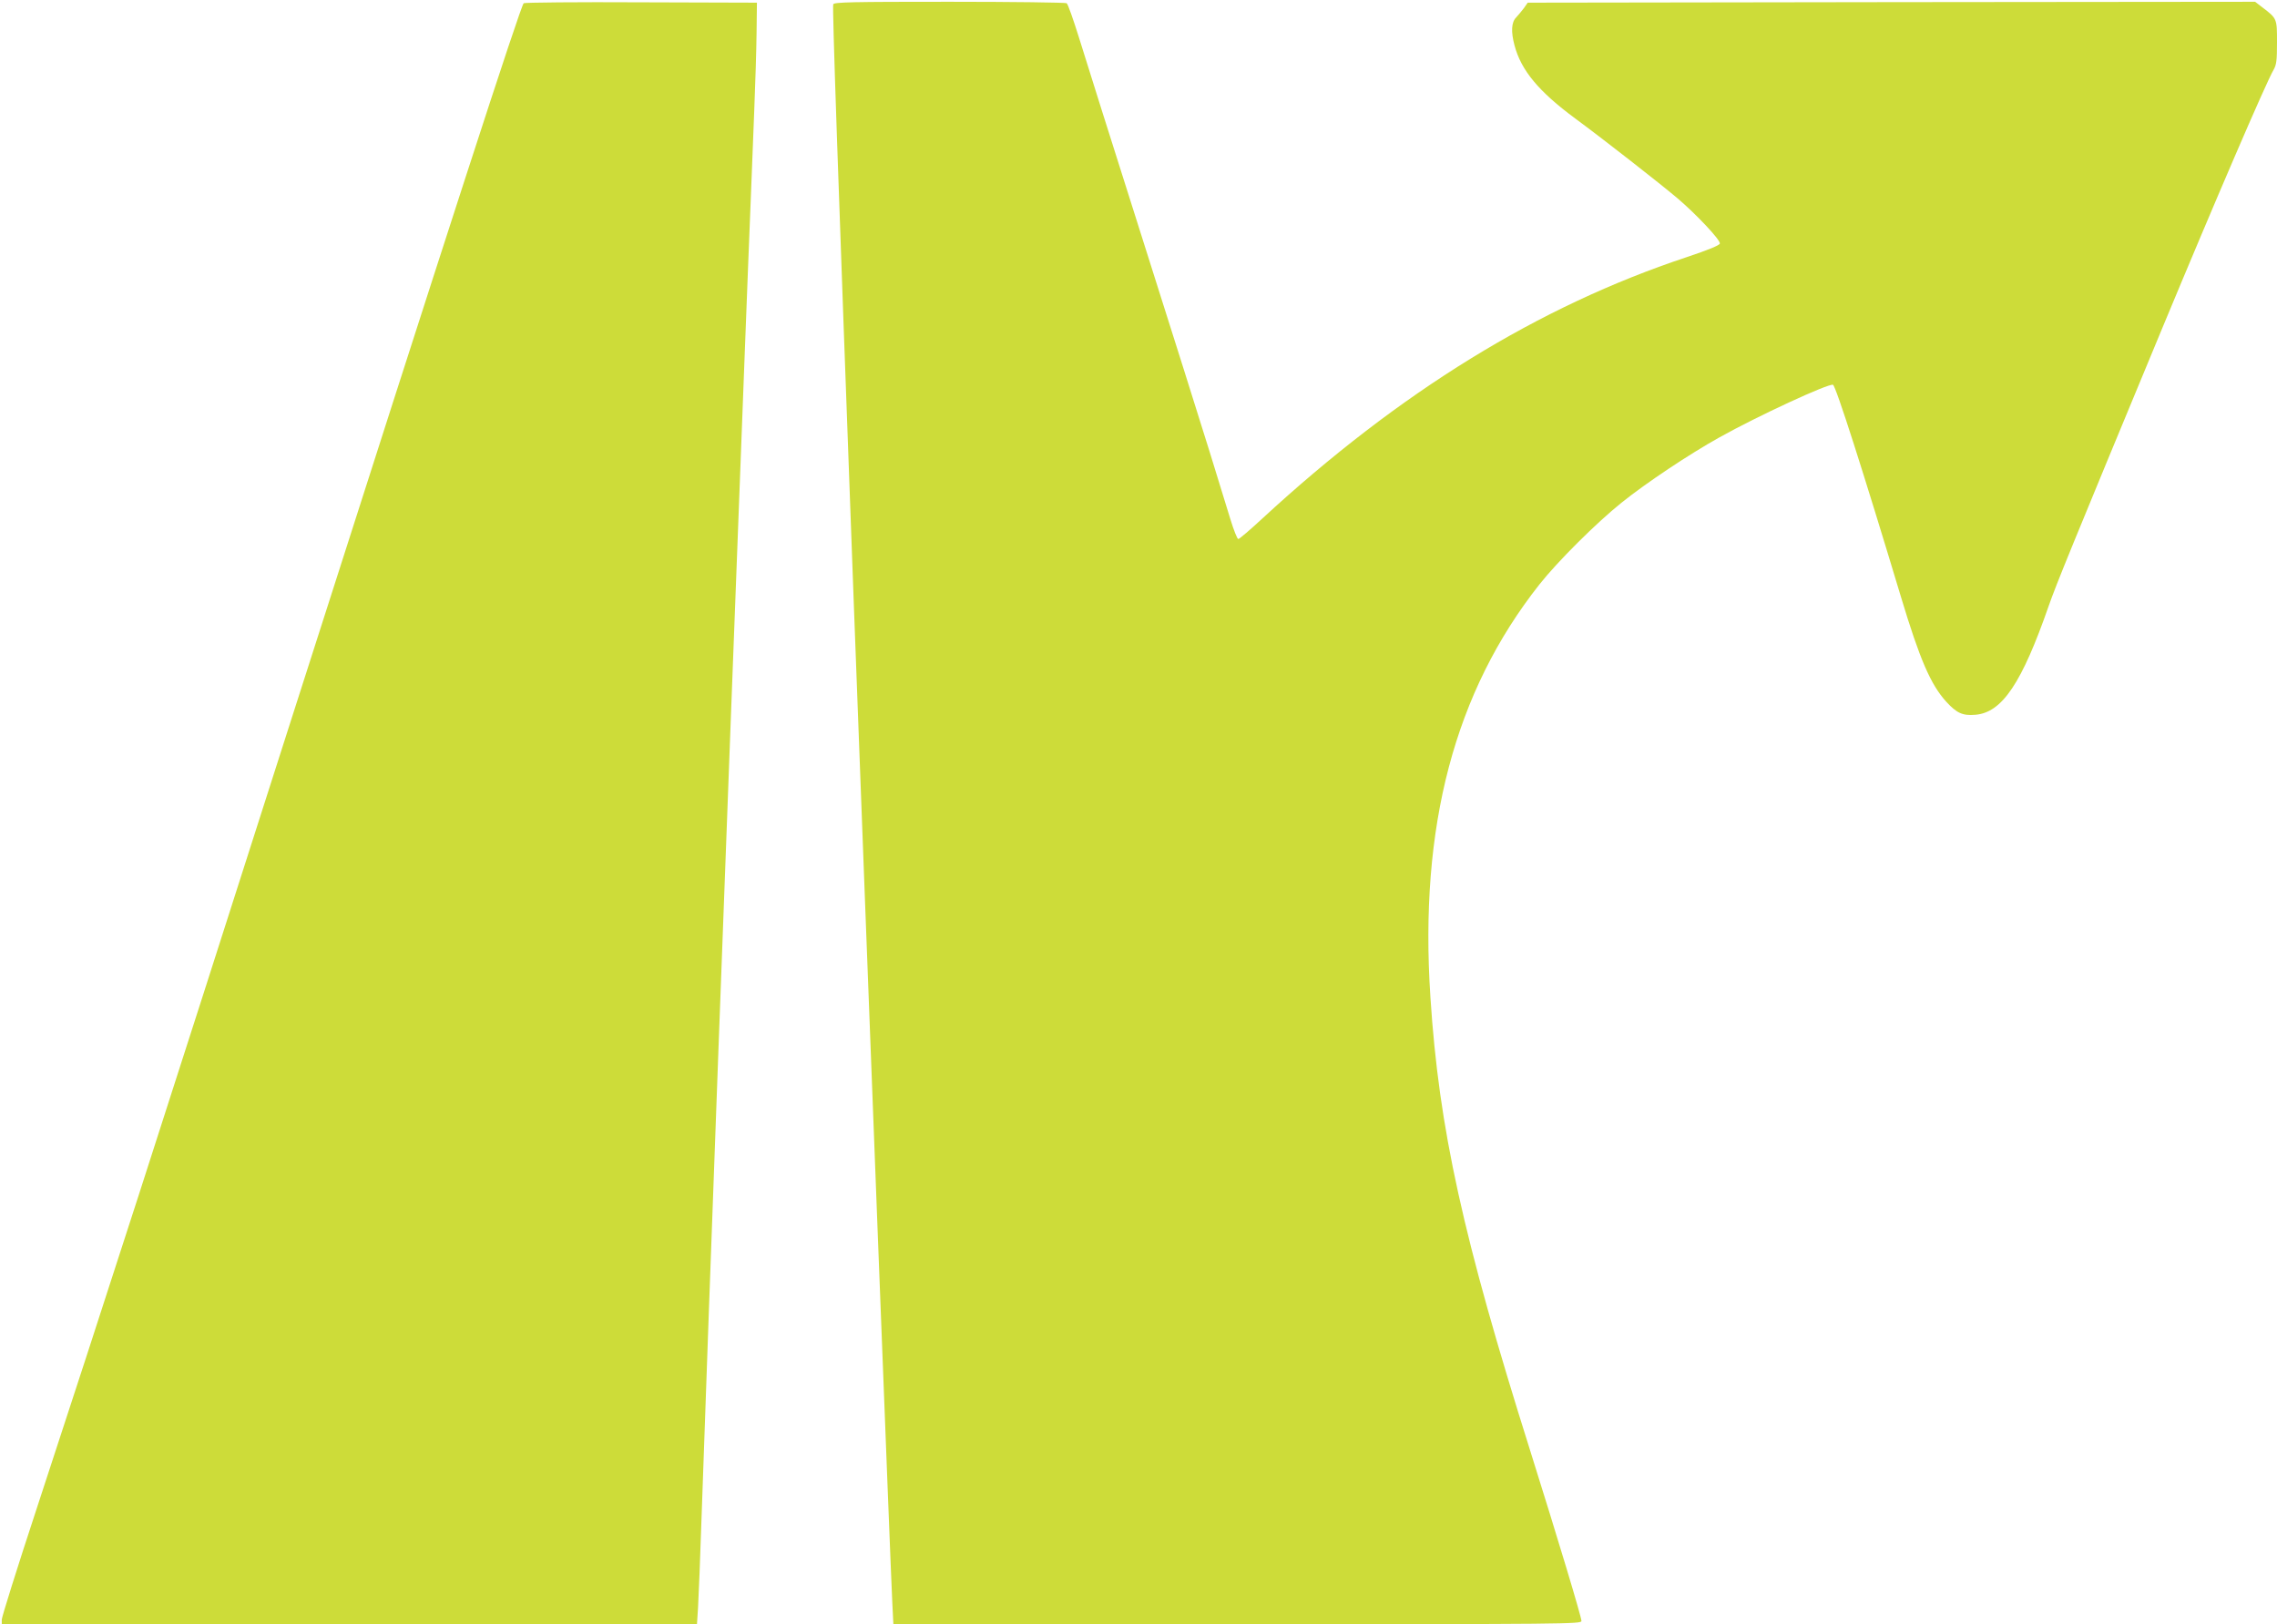
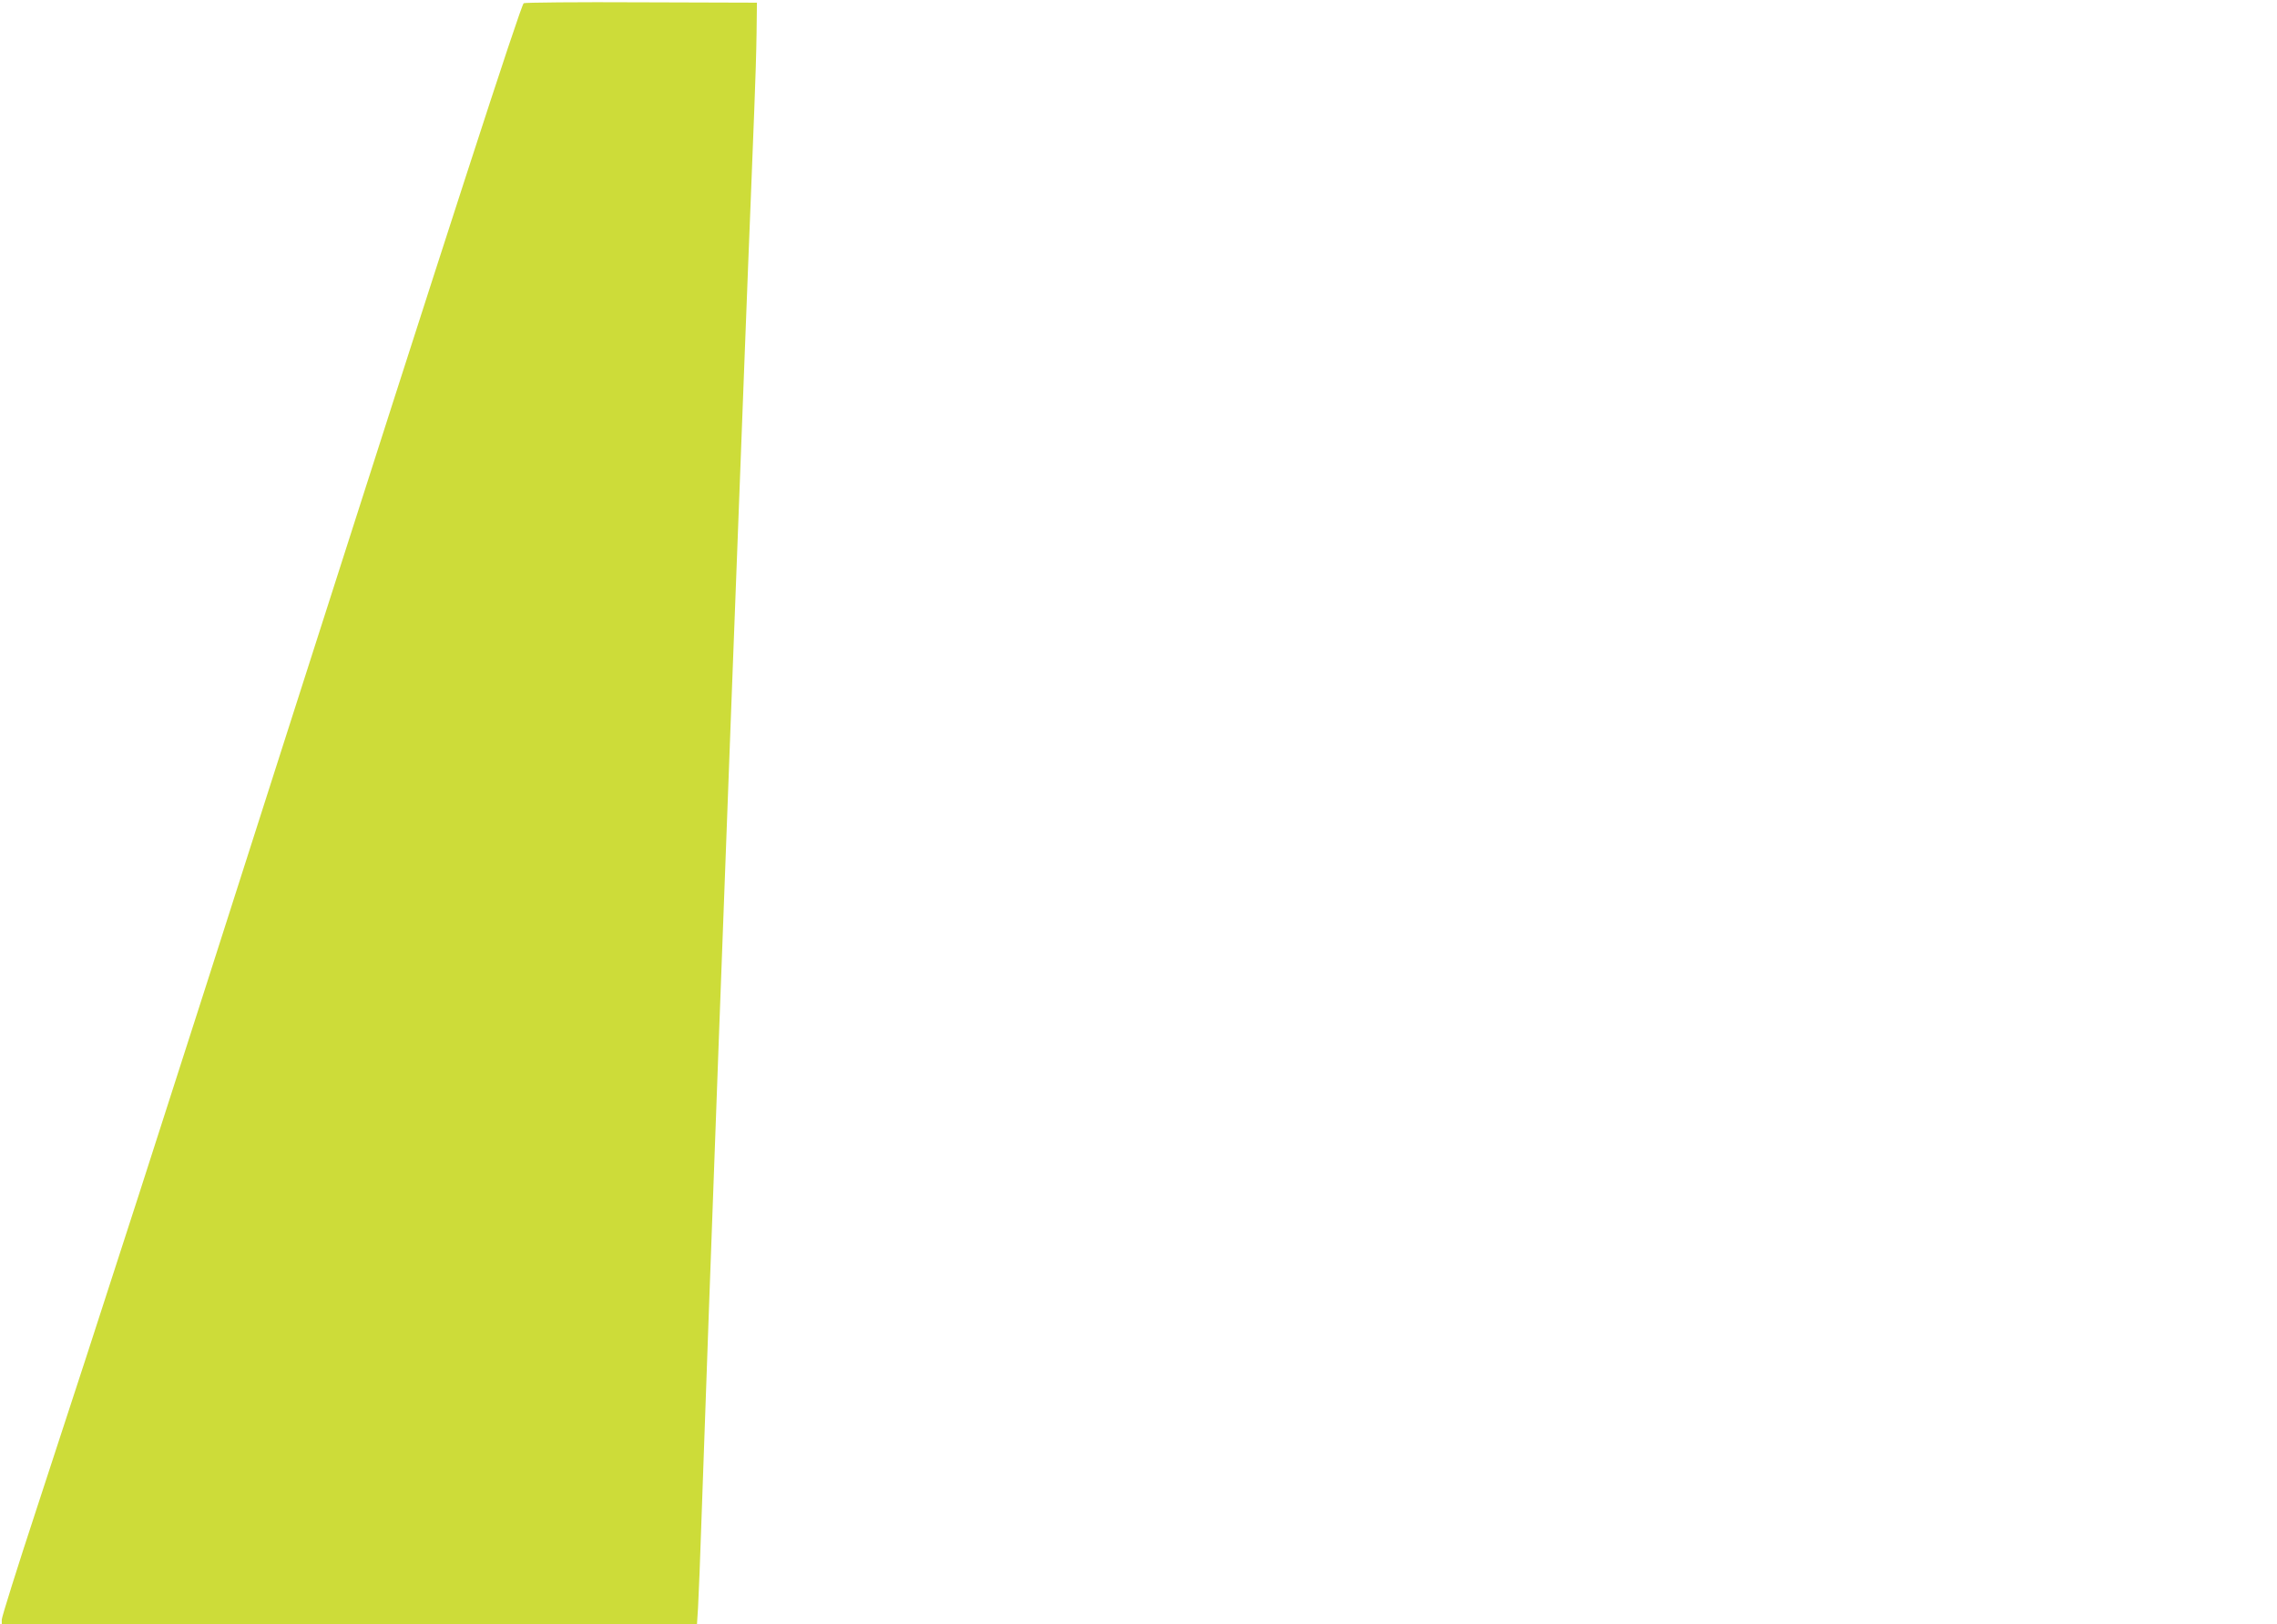
<svg xmlns="http://www.w3.org/2000/svg" version="1.0" width="1280pt" height="913pt" viewBox="0 0 1280 913" preserveAspectRatio="xMidYMid meet">
  <g transform="translate(0,913) scale(0.1,-0.1)" fill="#cddc39" stroke="none">
    <path d="M2944 9112 c-16 -10 -434 -1300 -1294 -3987 -787 -2461 -1049 -3272 -1446 -4482 -107 -325 -194 -603 -194 -617 l0 -26 1954 0 1954 0 6 93 c3 50 13 295 21 542 41 1191 132 3657 240 6470 14 358 29 760 35 895 5 135 14 364 20 510 6 146 12 342 13 435 l2 170 -650 2 c-357 2 -655 -1 -661 -5z" />
-     <path d="M4684 9106 c-6 -16 24 -886 116 -3381 72 -1933 206 -5409 216 -5603 l6 -122 1934 0 c1858 0 1934 1 1934 18 0 23 -131 457 -288 957 -378 1199 -513 1809 -561 2549 -64 960 136 1717 613 2321 101 128 320 346 461 459 138 111 381 273 550 367 218 122 615 305 639 296 16 -6 170 -488 382 -1192 106 -352 167 -493 255 -590 59 -64 92 -79 163 -73 151 12 262 179 413 613 42 120 123 319 640 1565 290 698 581 1375 624 1448 16 28 19 53 19 153 0 136 1 134 -84 199 l-39 30 -2044 -2 -2045 -3 -21 -30 c-12 -16 -32 -40 -44 -53 -27 -27 -30 -80 -9 -158 37 -139 135 -258 341 -410 164 -121 472 -362 573 -447 106 -90 244 -236 240 -256 -2 -10 -65 -36 -188 -77 -831 -276 -1611 -756 -2382 -1467 -69 -64 -131 -117 -137 -117 -6 0 -26 51 -45 113 -19 61 -71 231 -116 377 -45 146 -216 688 -380 1205 -164 517 -324 1023 -355 1125 -32 102 -62 188 -69 192 -6 4 -303 8 -659 8 -548 0 -648 -2 -653 -14z" />
  </g>
</svg>